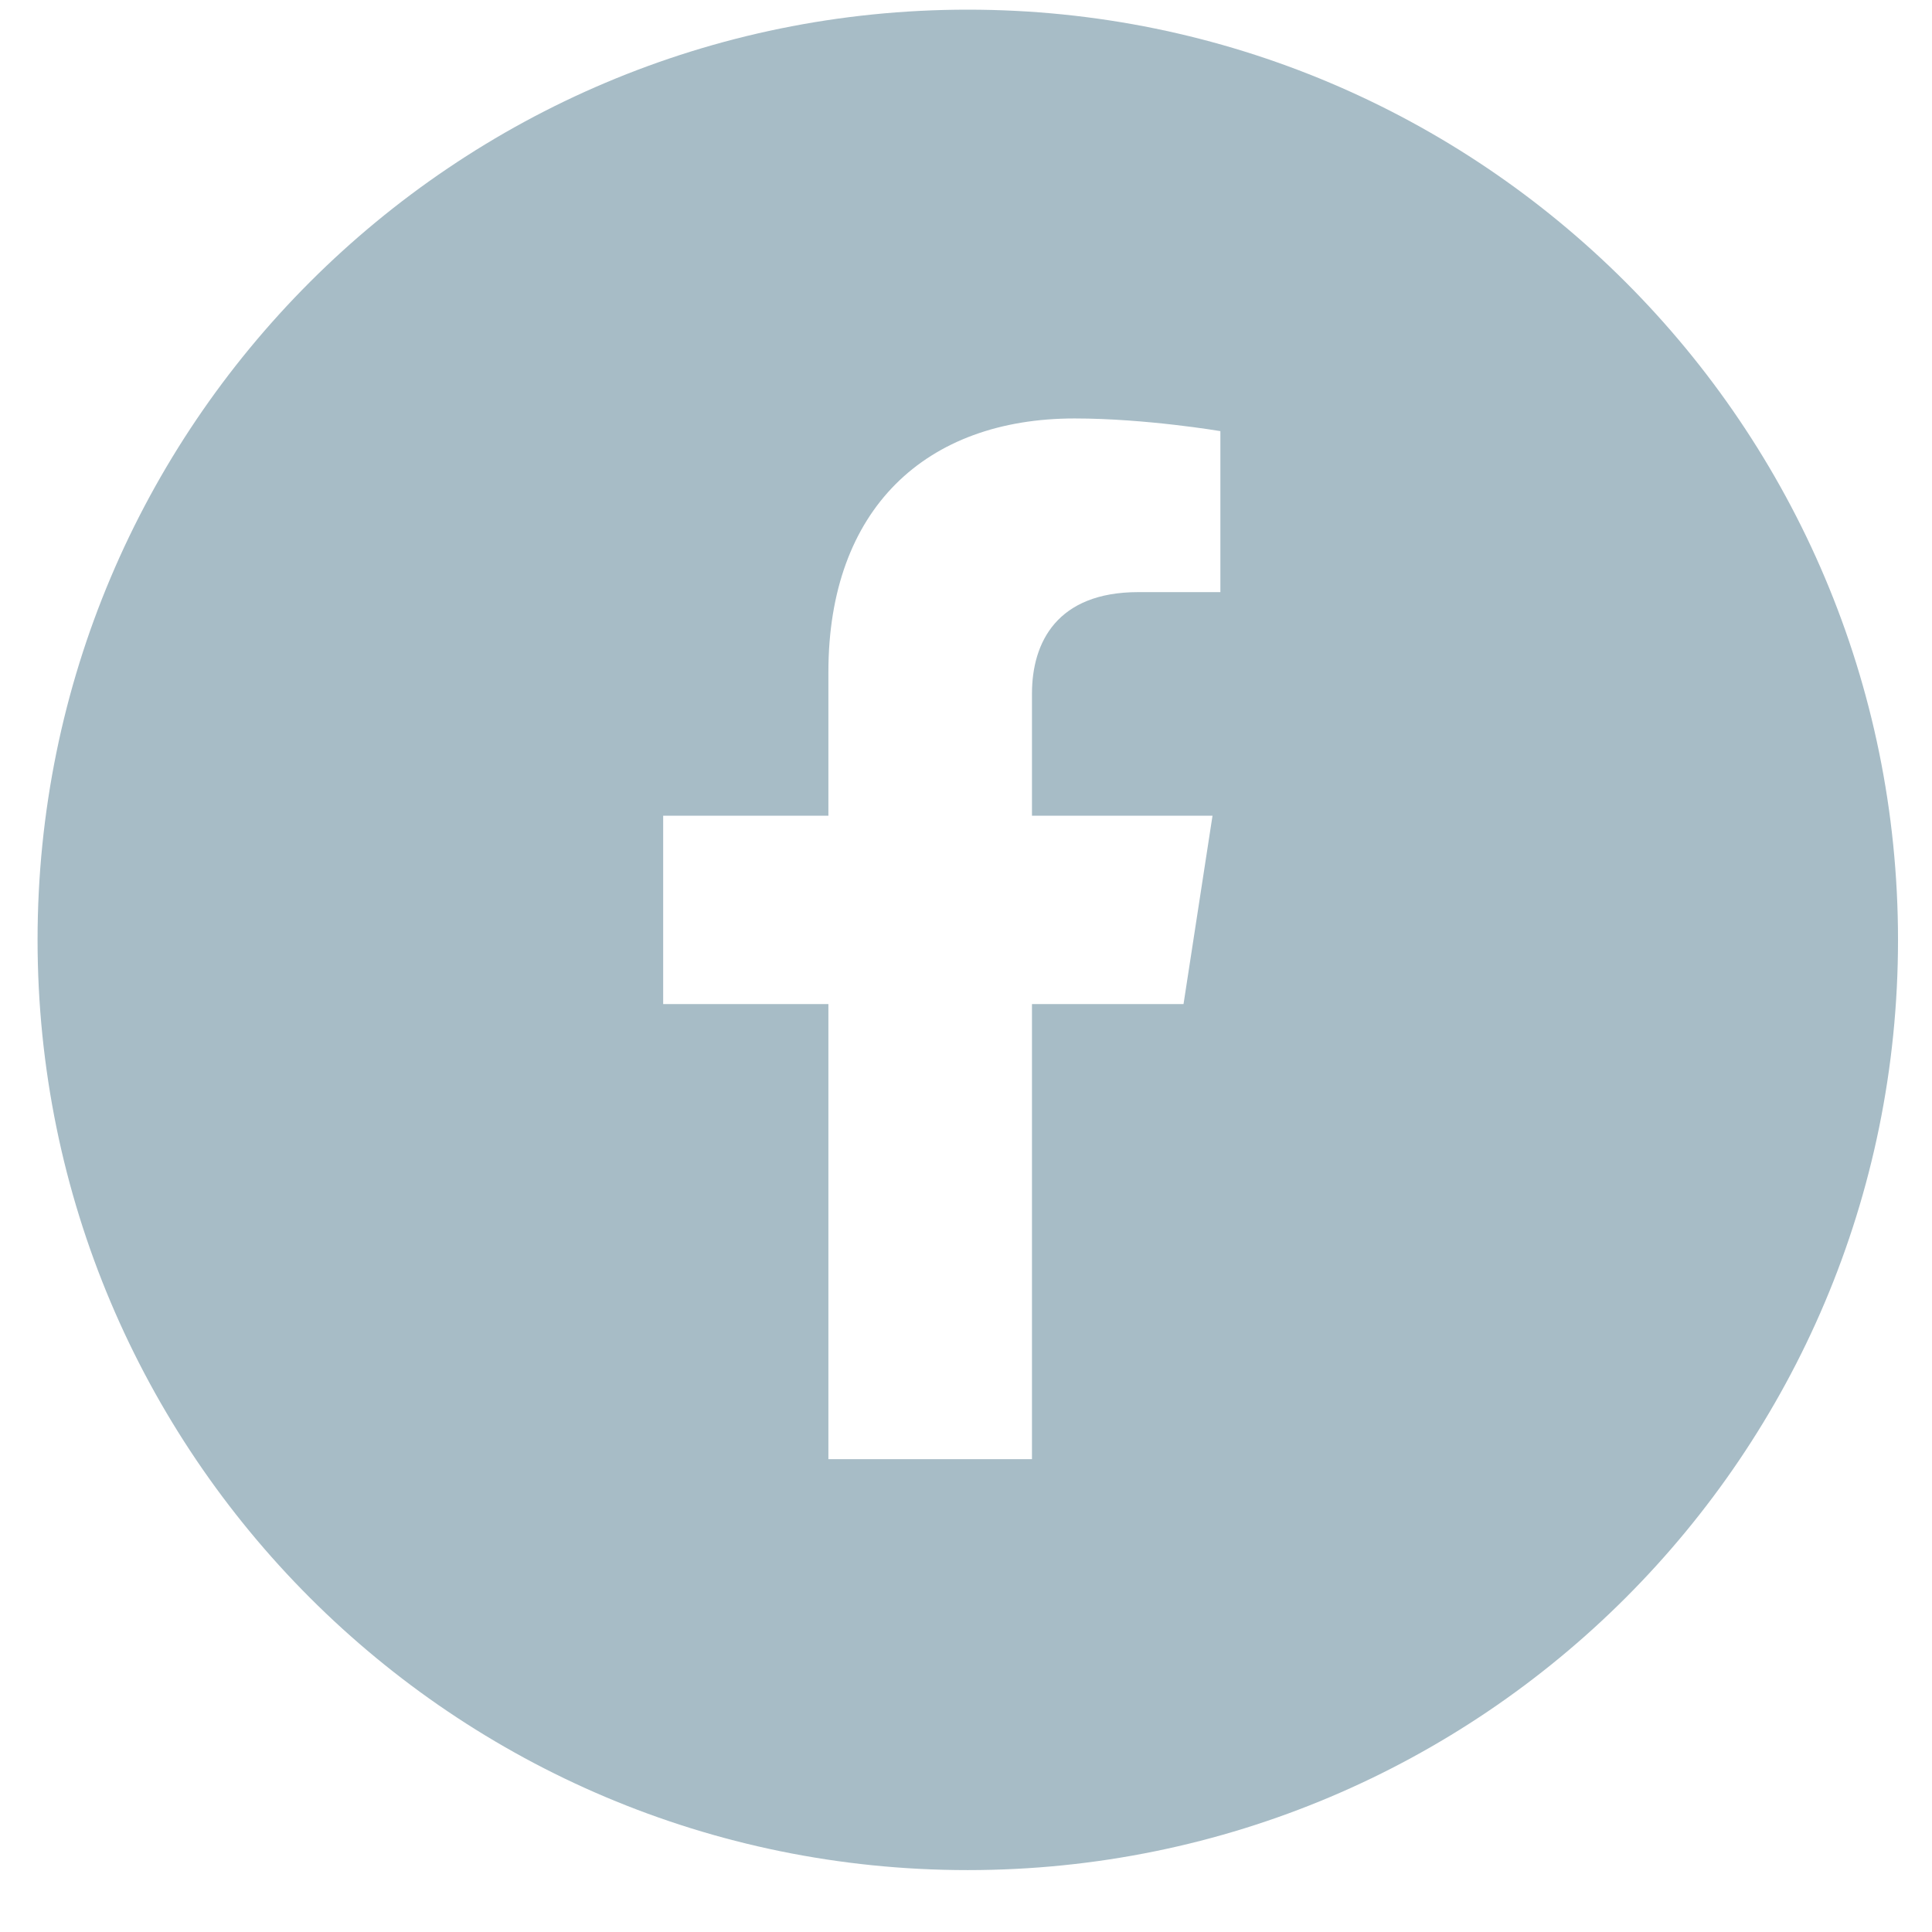
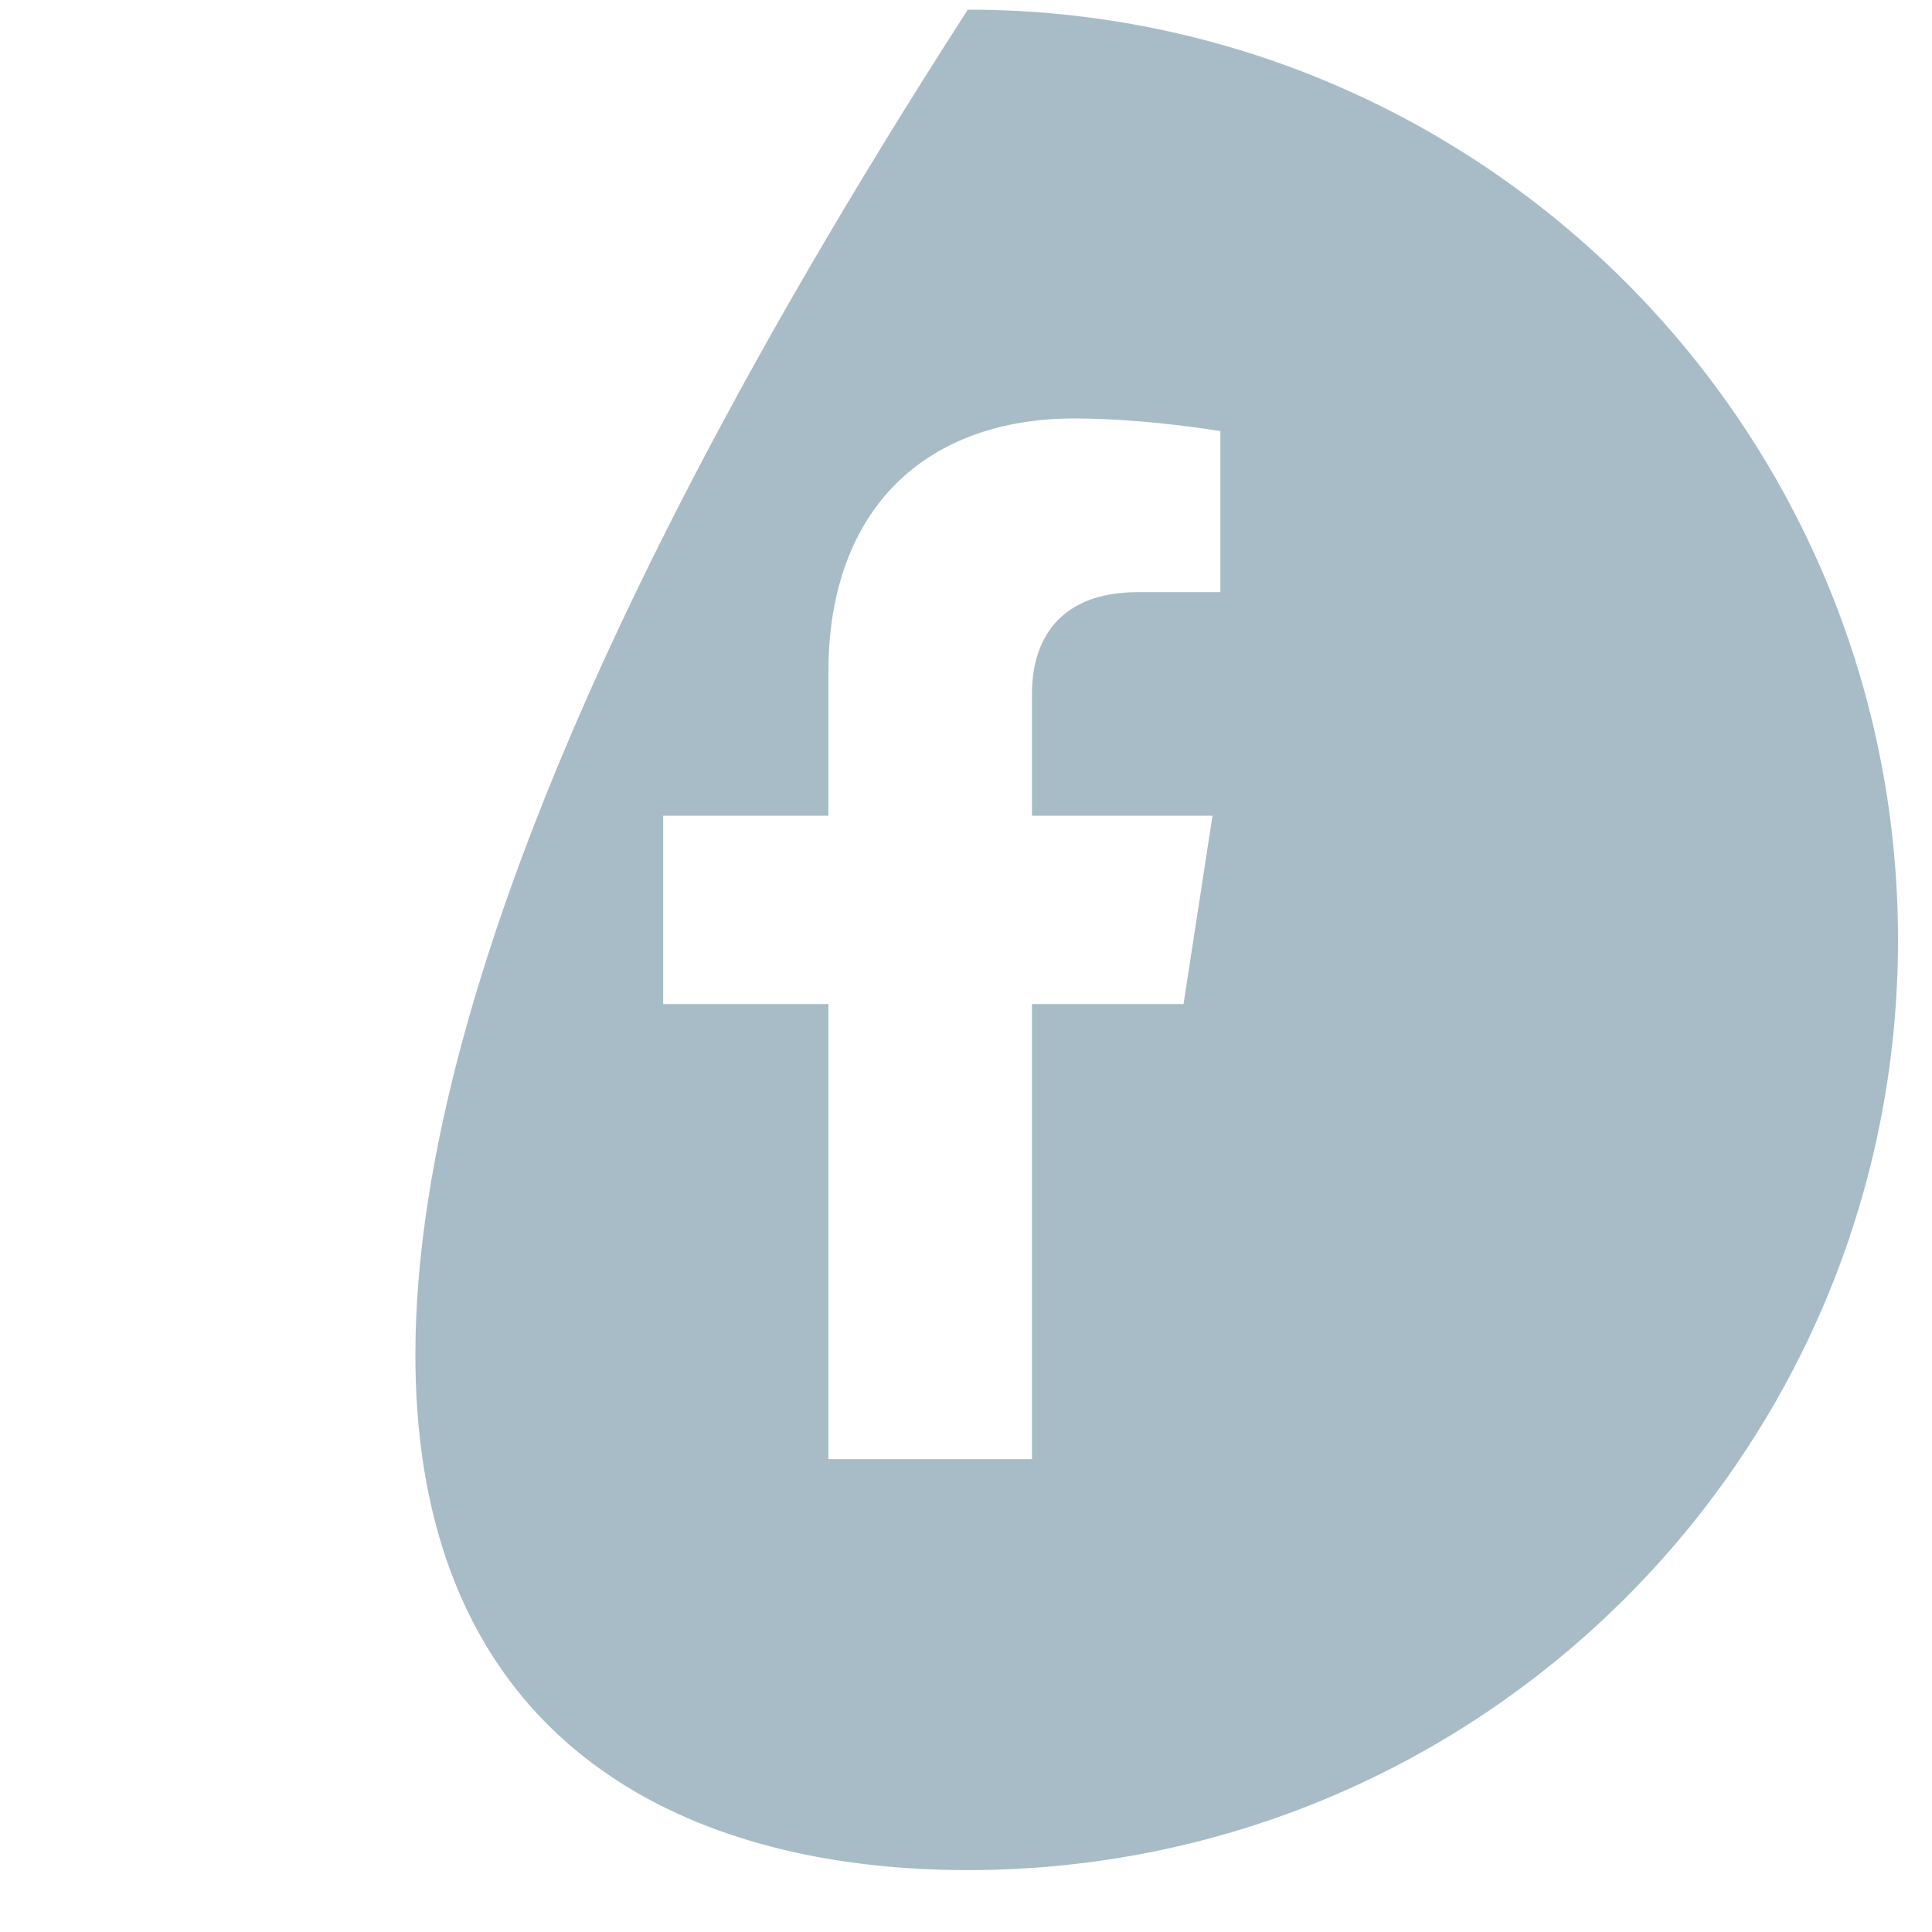
<svg xmlns="http://www.w3.org/2000/svg" width="27" height="27" viewBox="0 0 27 27" fill="none">
-   <path d="M13.525 0.135C6.342 0.135 0.525 5.951 0.525 13.135C0.525 20.319 6.342 26.135 13.525 26.135C20.709 26.135 26.525 20.319 26.525 13.135C26.525 5.951 20.702 0.135 13.525 0.135ZM17.055 8.275H15.908C14.775 8.275 14.422 8.973 14.422 9.694V11.4H16.945L16.54 14.032H14.422V20.392H11.577V14.032H9.268V11.4H11.577V9.392C11.577 7.113 12.937 5.848 15.018 5.848C16.011 5.848 17.055 6.025 17.055 6.025V8.275Z" fill="#A7BCC6" />
+   <path d="M13.525 0.135C0.525 20.319 6.342 26.135 13.525 26.135C20.709 26.135 26.525 20.319 26.525 13.135C26.525 5.951 20.702 0.135 13.525 0.135ZM17.055 8.275H15.908C14.775 8.275 14.422 8.973 14.422 9.694V11.4H16.945L16.54 14.032H14.422V20.392H11.577V14.032H9.268V11.4H11.577V9.392C11.577 7.113 12.937 5.848 15.018 5.848C16.011 5.848 17.055 6.025 17.055 6.025V8.275Z" fill="#A7BCC6" />
</svg>